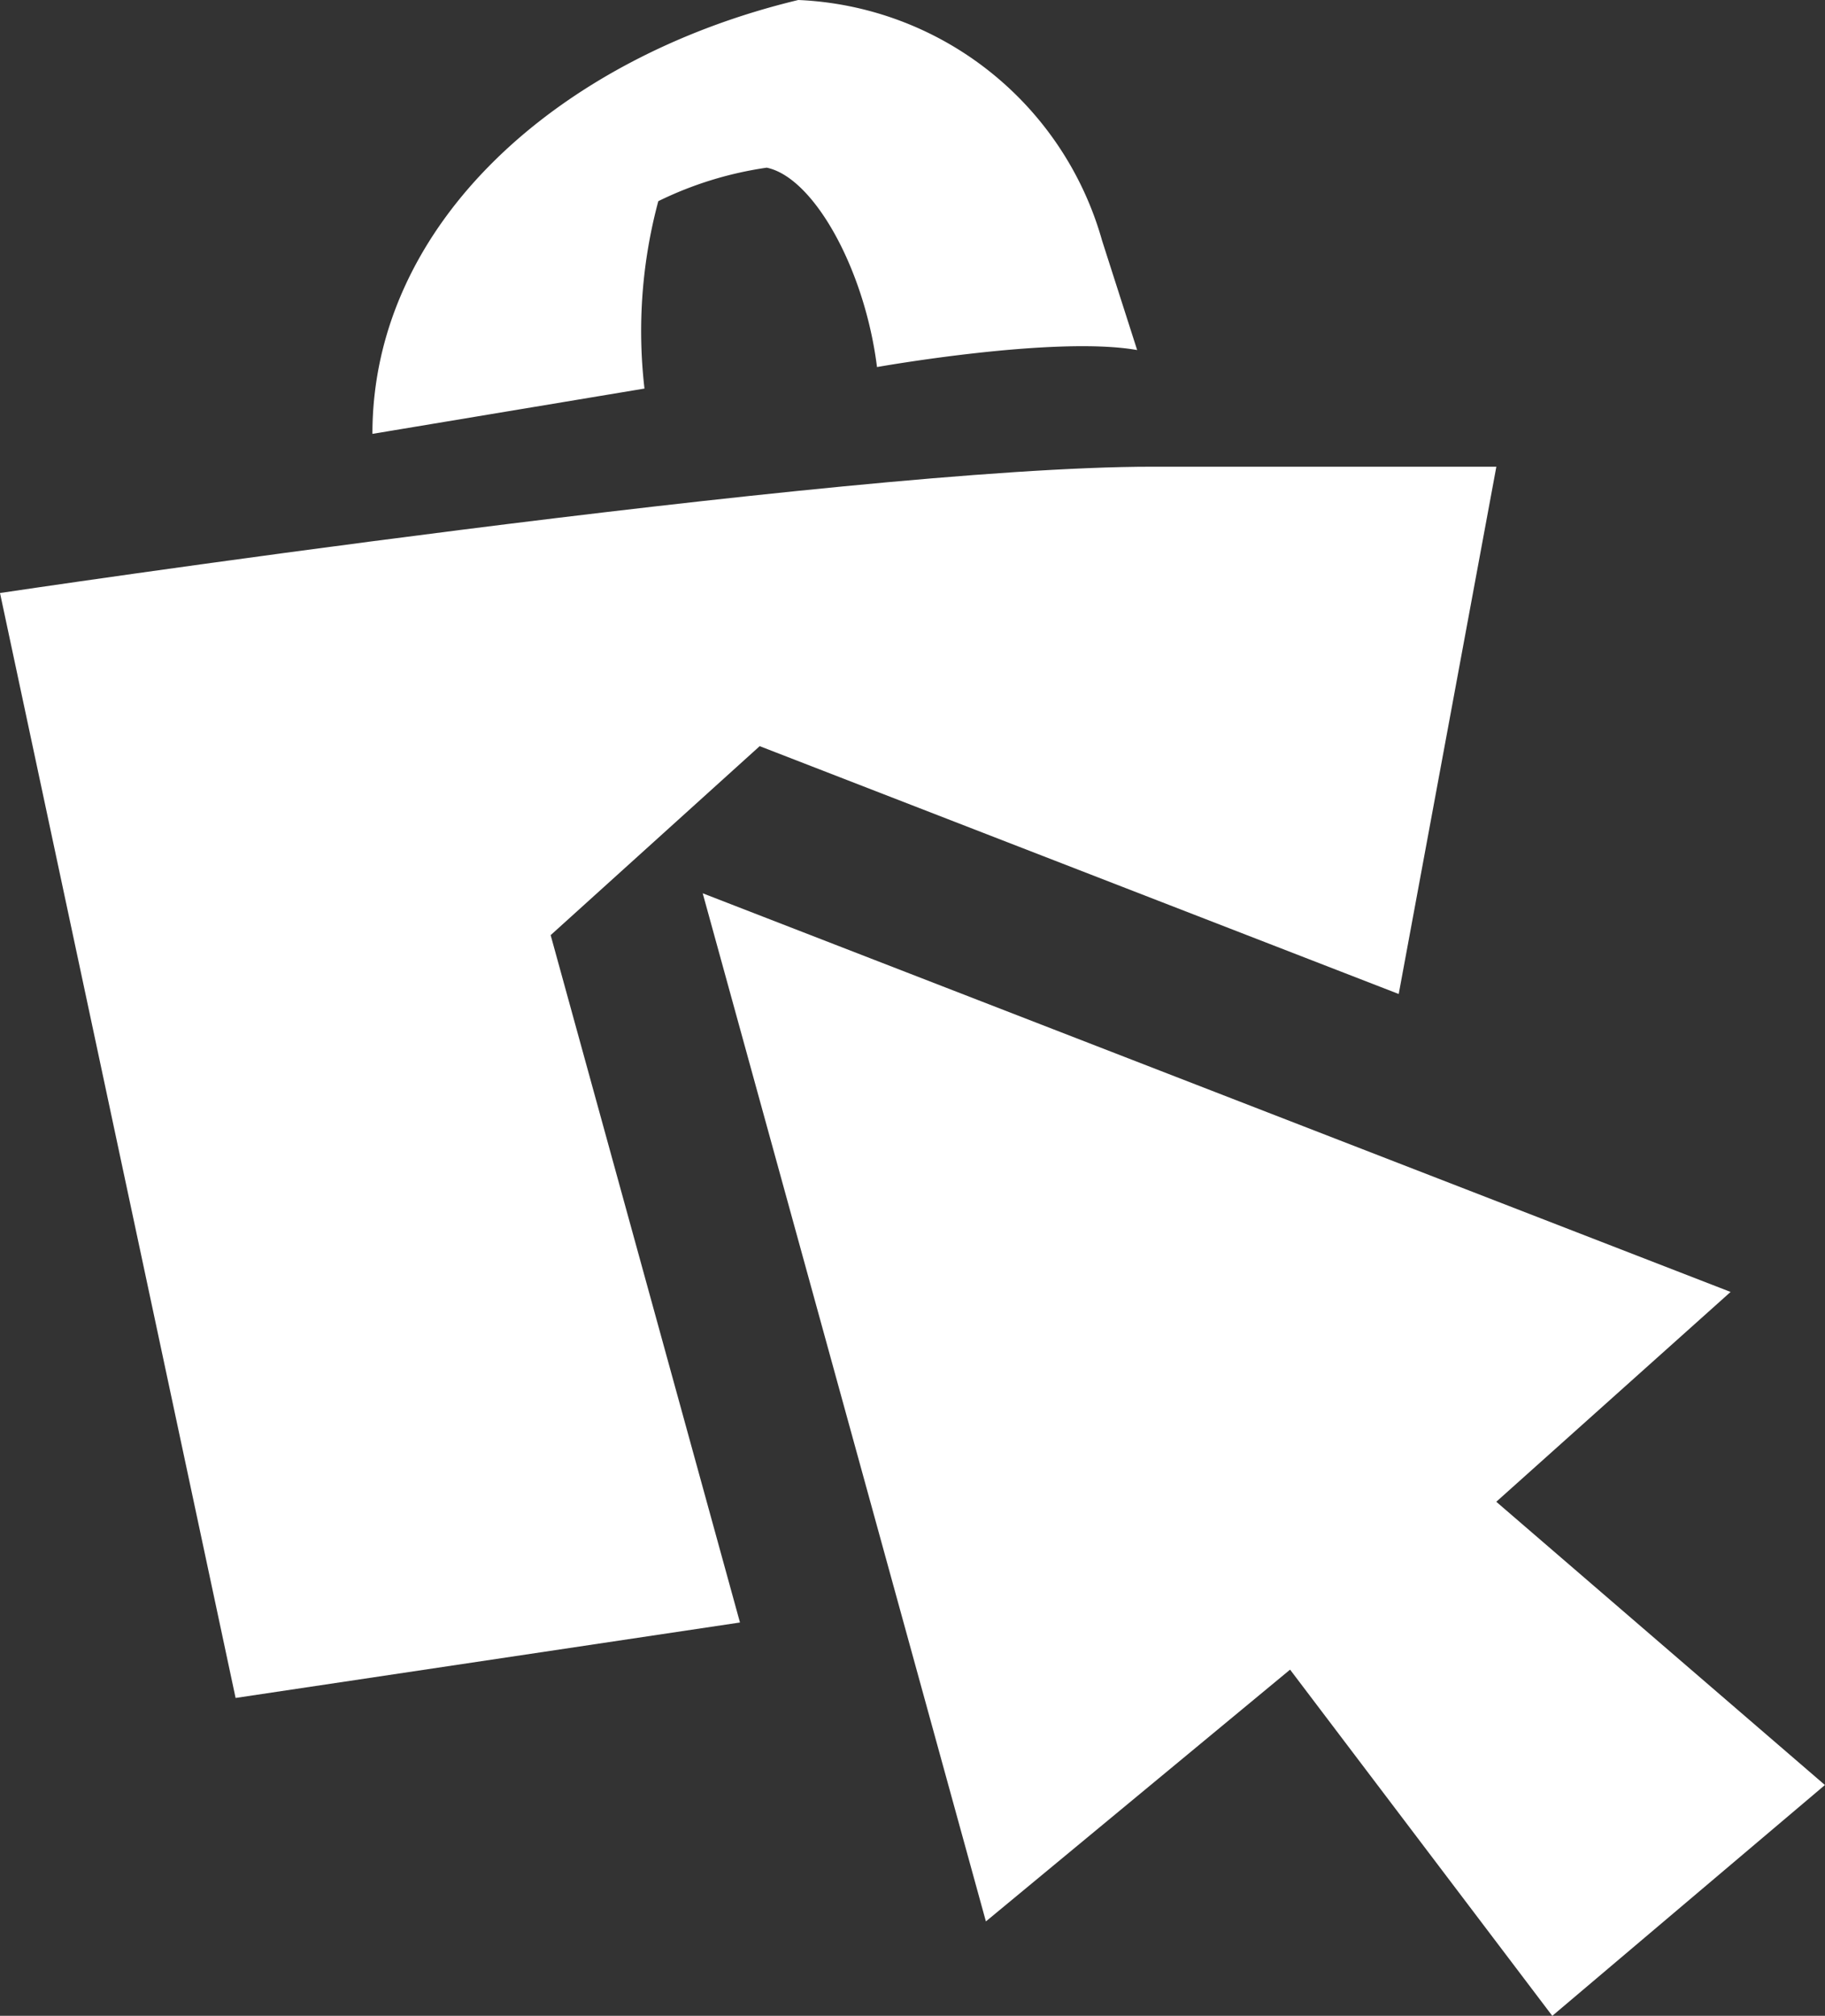
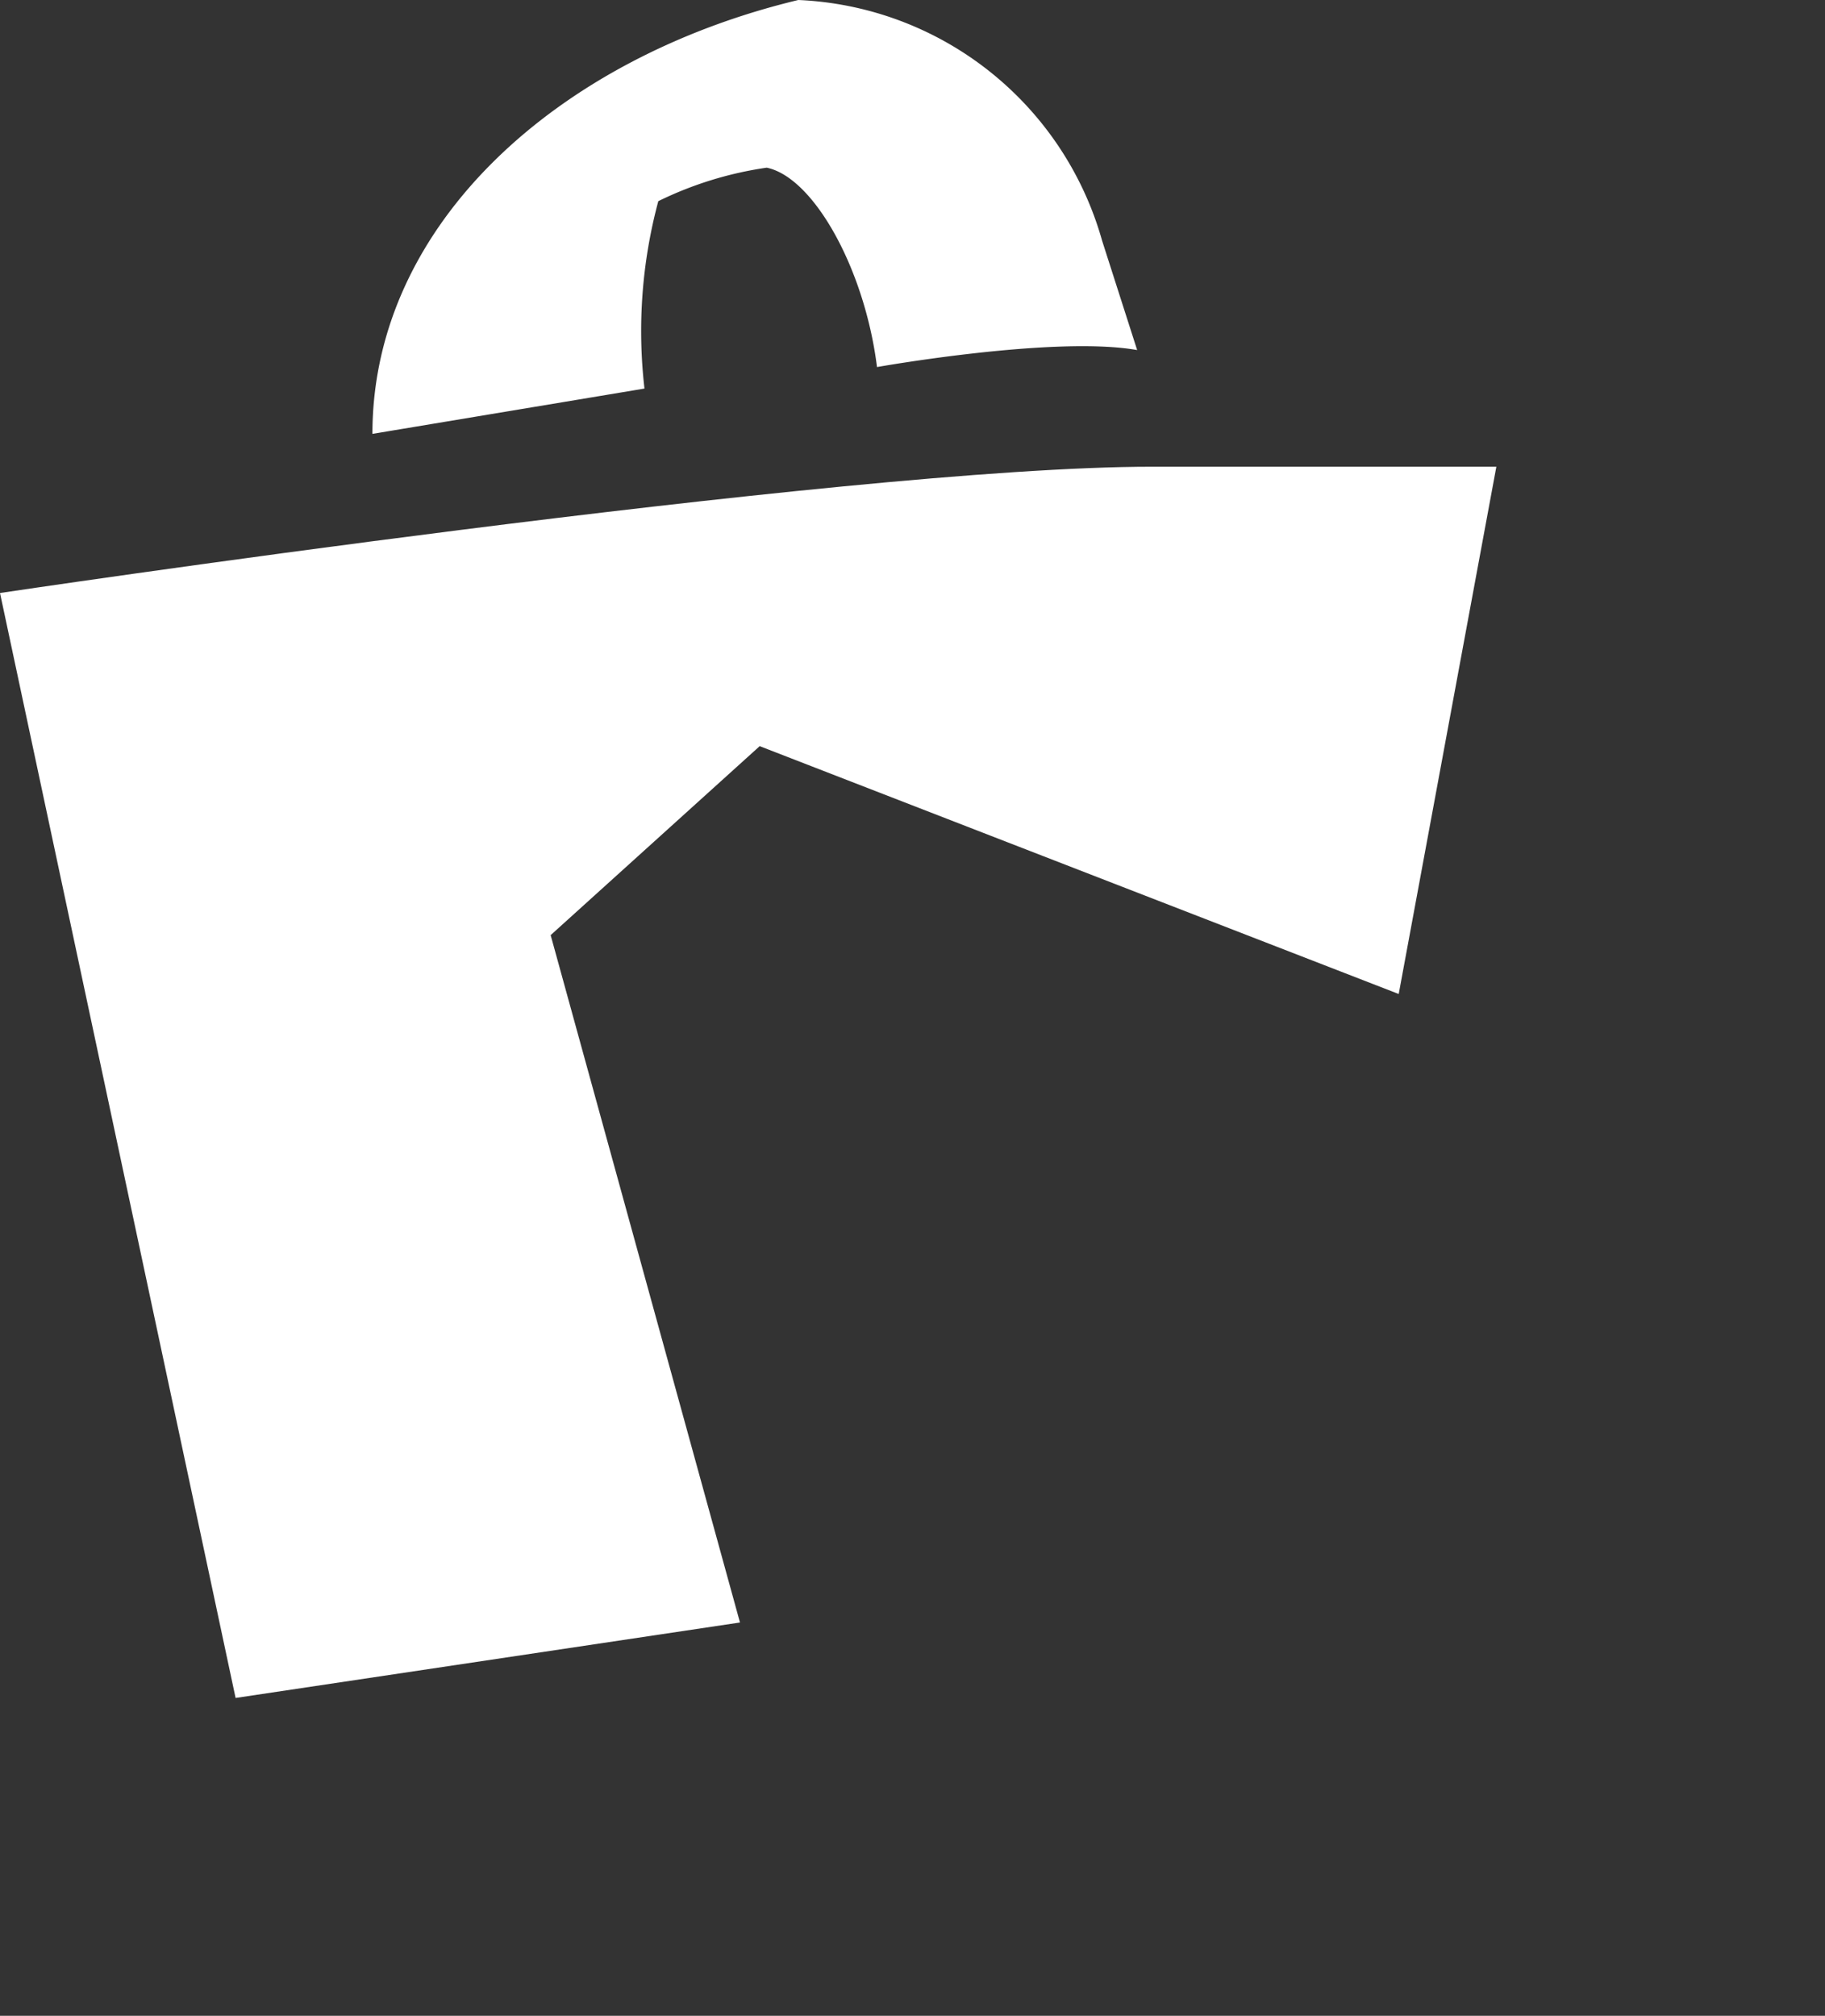
<svg xmlns="http://www.w3.org/2000/svg" width="46.857" height="51.744" viewBox="0 0 46.857 51.744">
  <rect x="0" y="0" width="46.857" height="51.744" fill="#333333" stroke="none" />
  <g id="bestellung-klein-weiss" transform="translate(-822 -1235.174)">
    <path id="Pfad_57" data-name="Pfad 57" d="M201.831,155.575l-.9-2.808a8.483,8.483,0,0,0-7.8-6.176c-6.125,1.469-10.934,5.721-10.934,11.137l6.985-1.163a12.837,12.837,0,0,1,.355-4.81,9.314,9.314,0,0,1,2.784-.86c1.215.253,2.52,2.622,2.831,5.118,0,0,4.554-.811,6.676-.437" transform="translate(649.365 1088.583)" fill="#fff" />
-     <path id="Pfad_58" data-name="Pfad 58" d="M213.825,170.982l-26.391-10.233,7.271,26.391,7.81-6.463,6.732,8.887,7-5.925-8.438-7.271Z" transform="translate(652.608 1097.355)" fill="#fff" />
    <g id="Gruppe_44" data-name="Gruppe 44" transform="translate(822 1247.154)">
      <path id="Pfad_59" data-name="Pfad 59" d="M190.432,166.012l5.367-4.851,16.407,6.362,1.613-8.71.894-4.825h-8.848c-7.86,0-29.571,3.242-29.571,3.242l6.049,28.363,12.95-1.937Z" transform="translate(-176.294 -153.988)" fill="#fff" />
    </g>
  </g>
</svg>